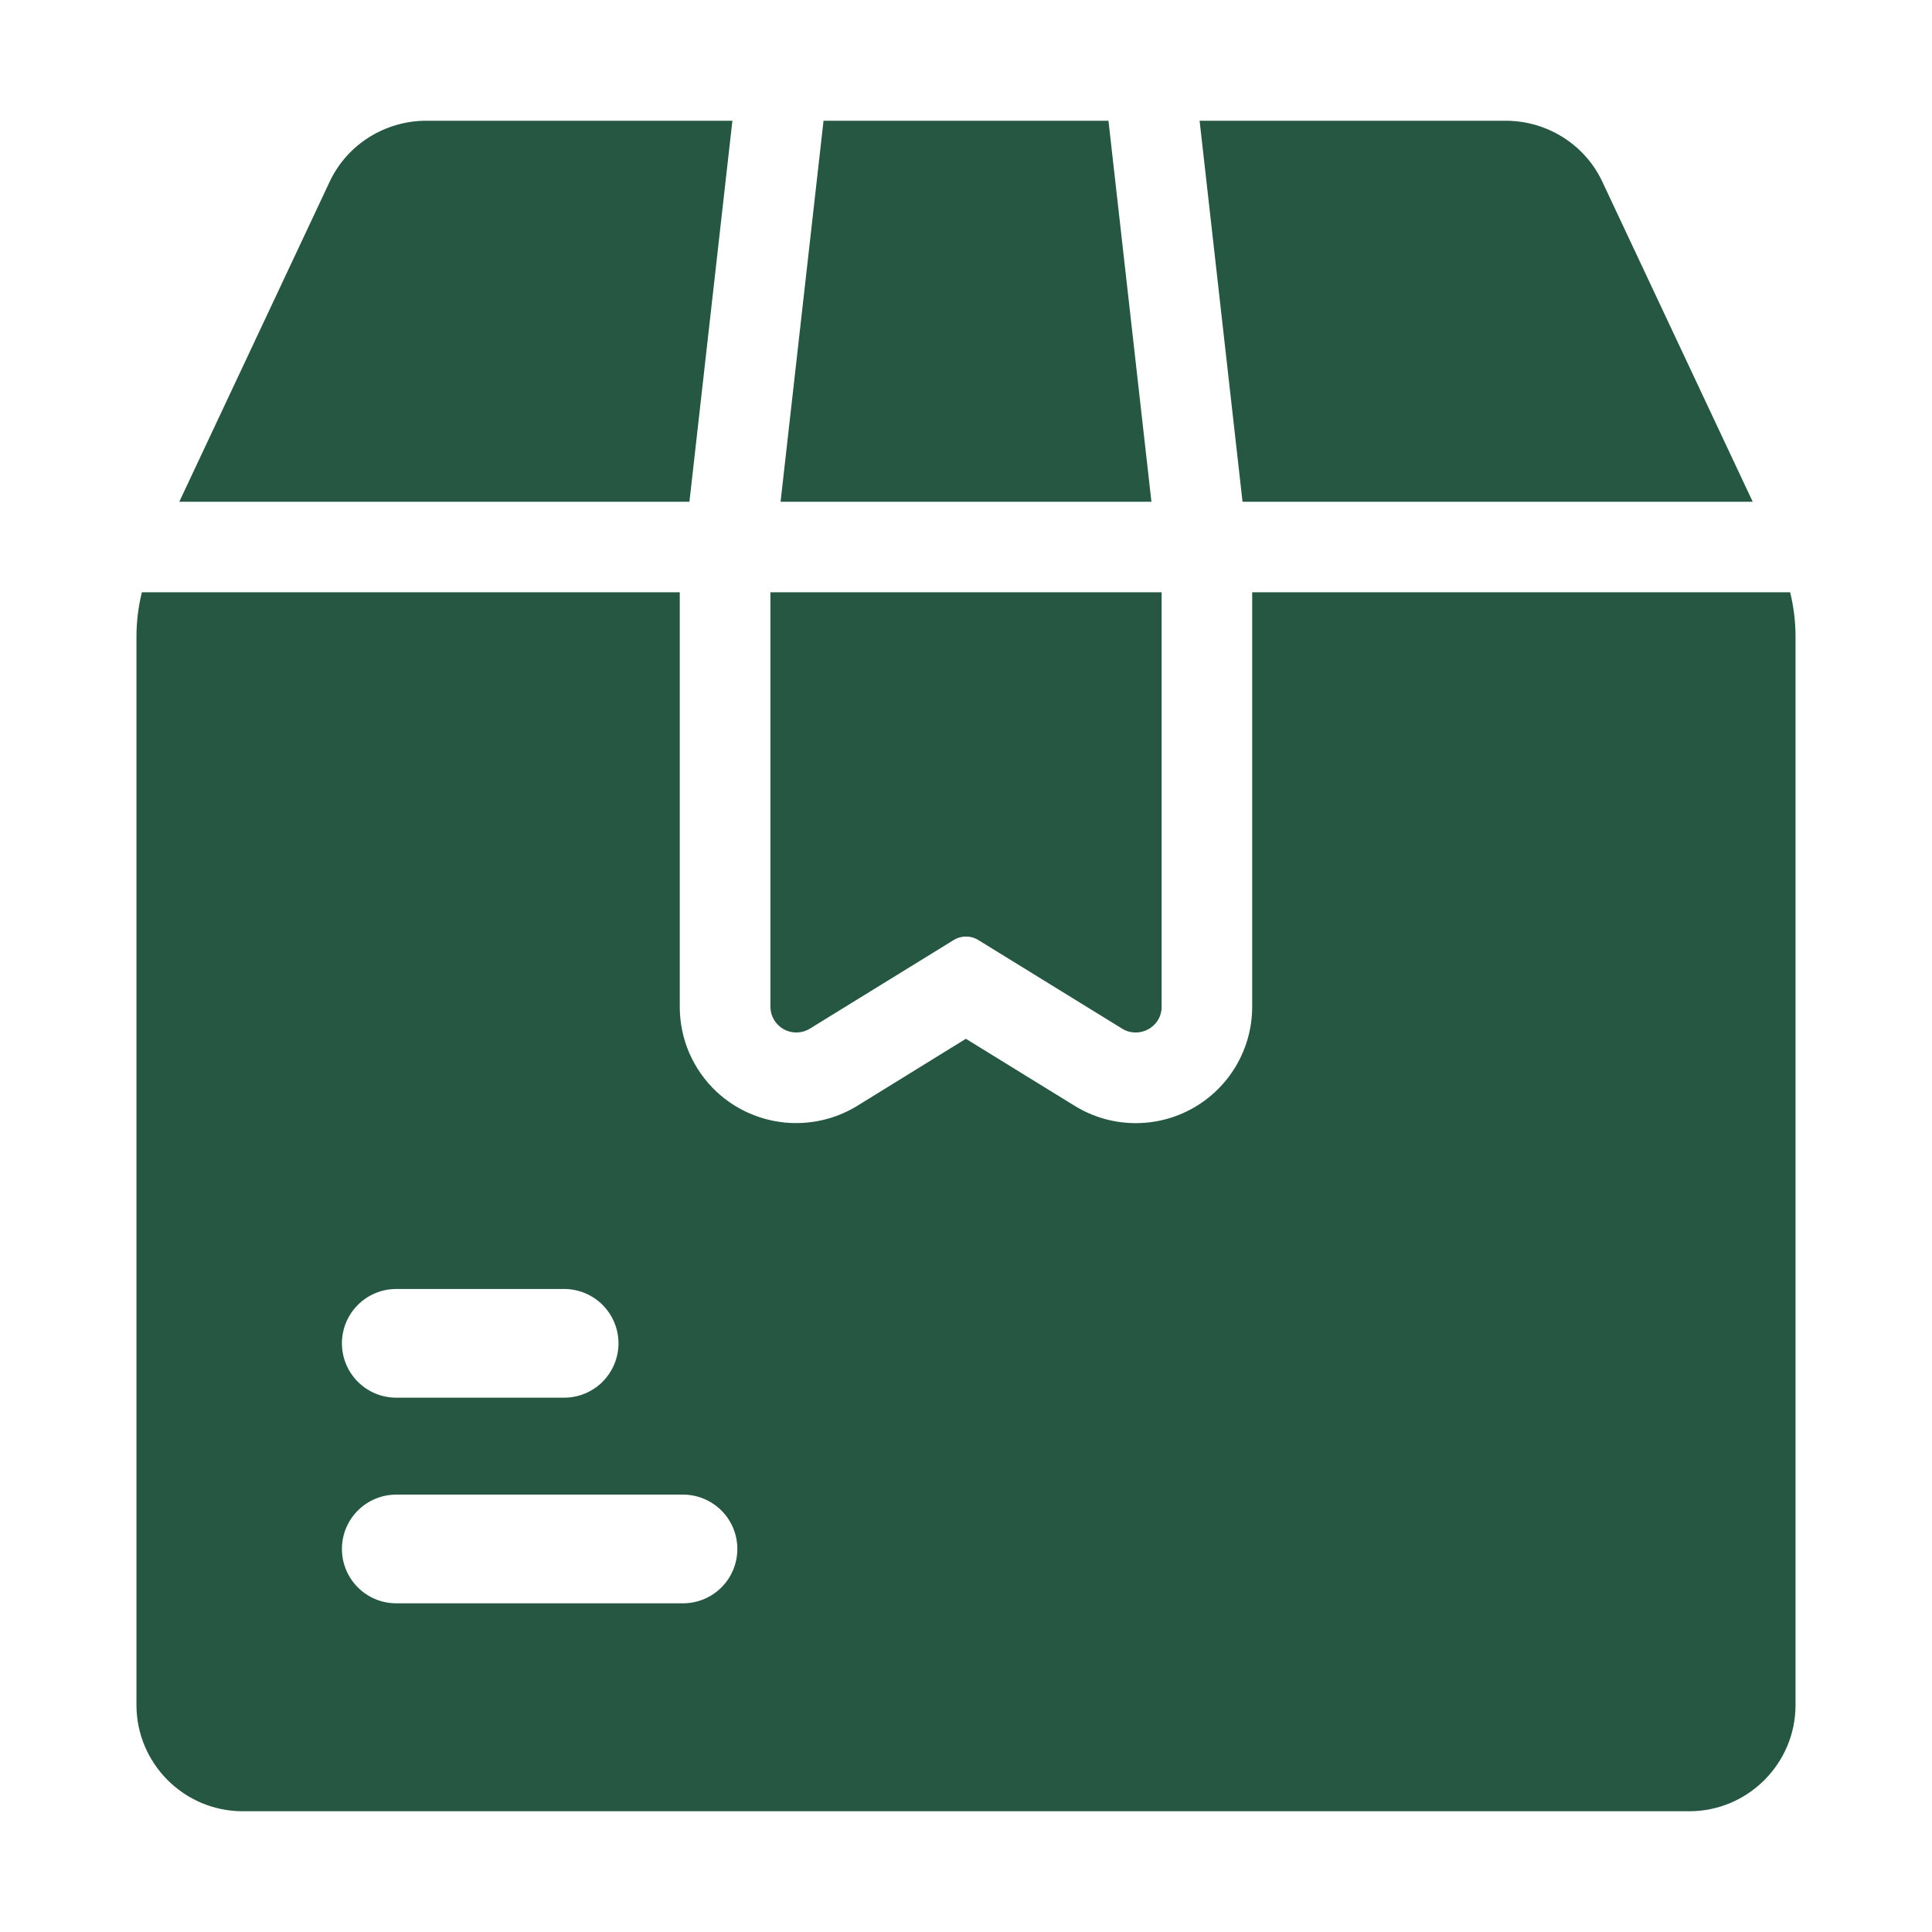
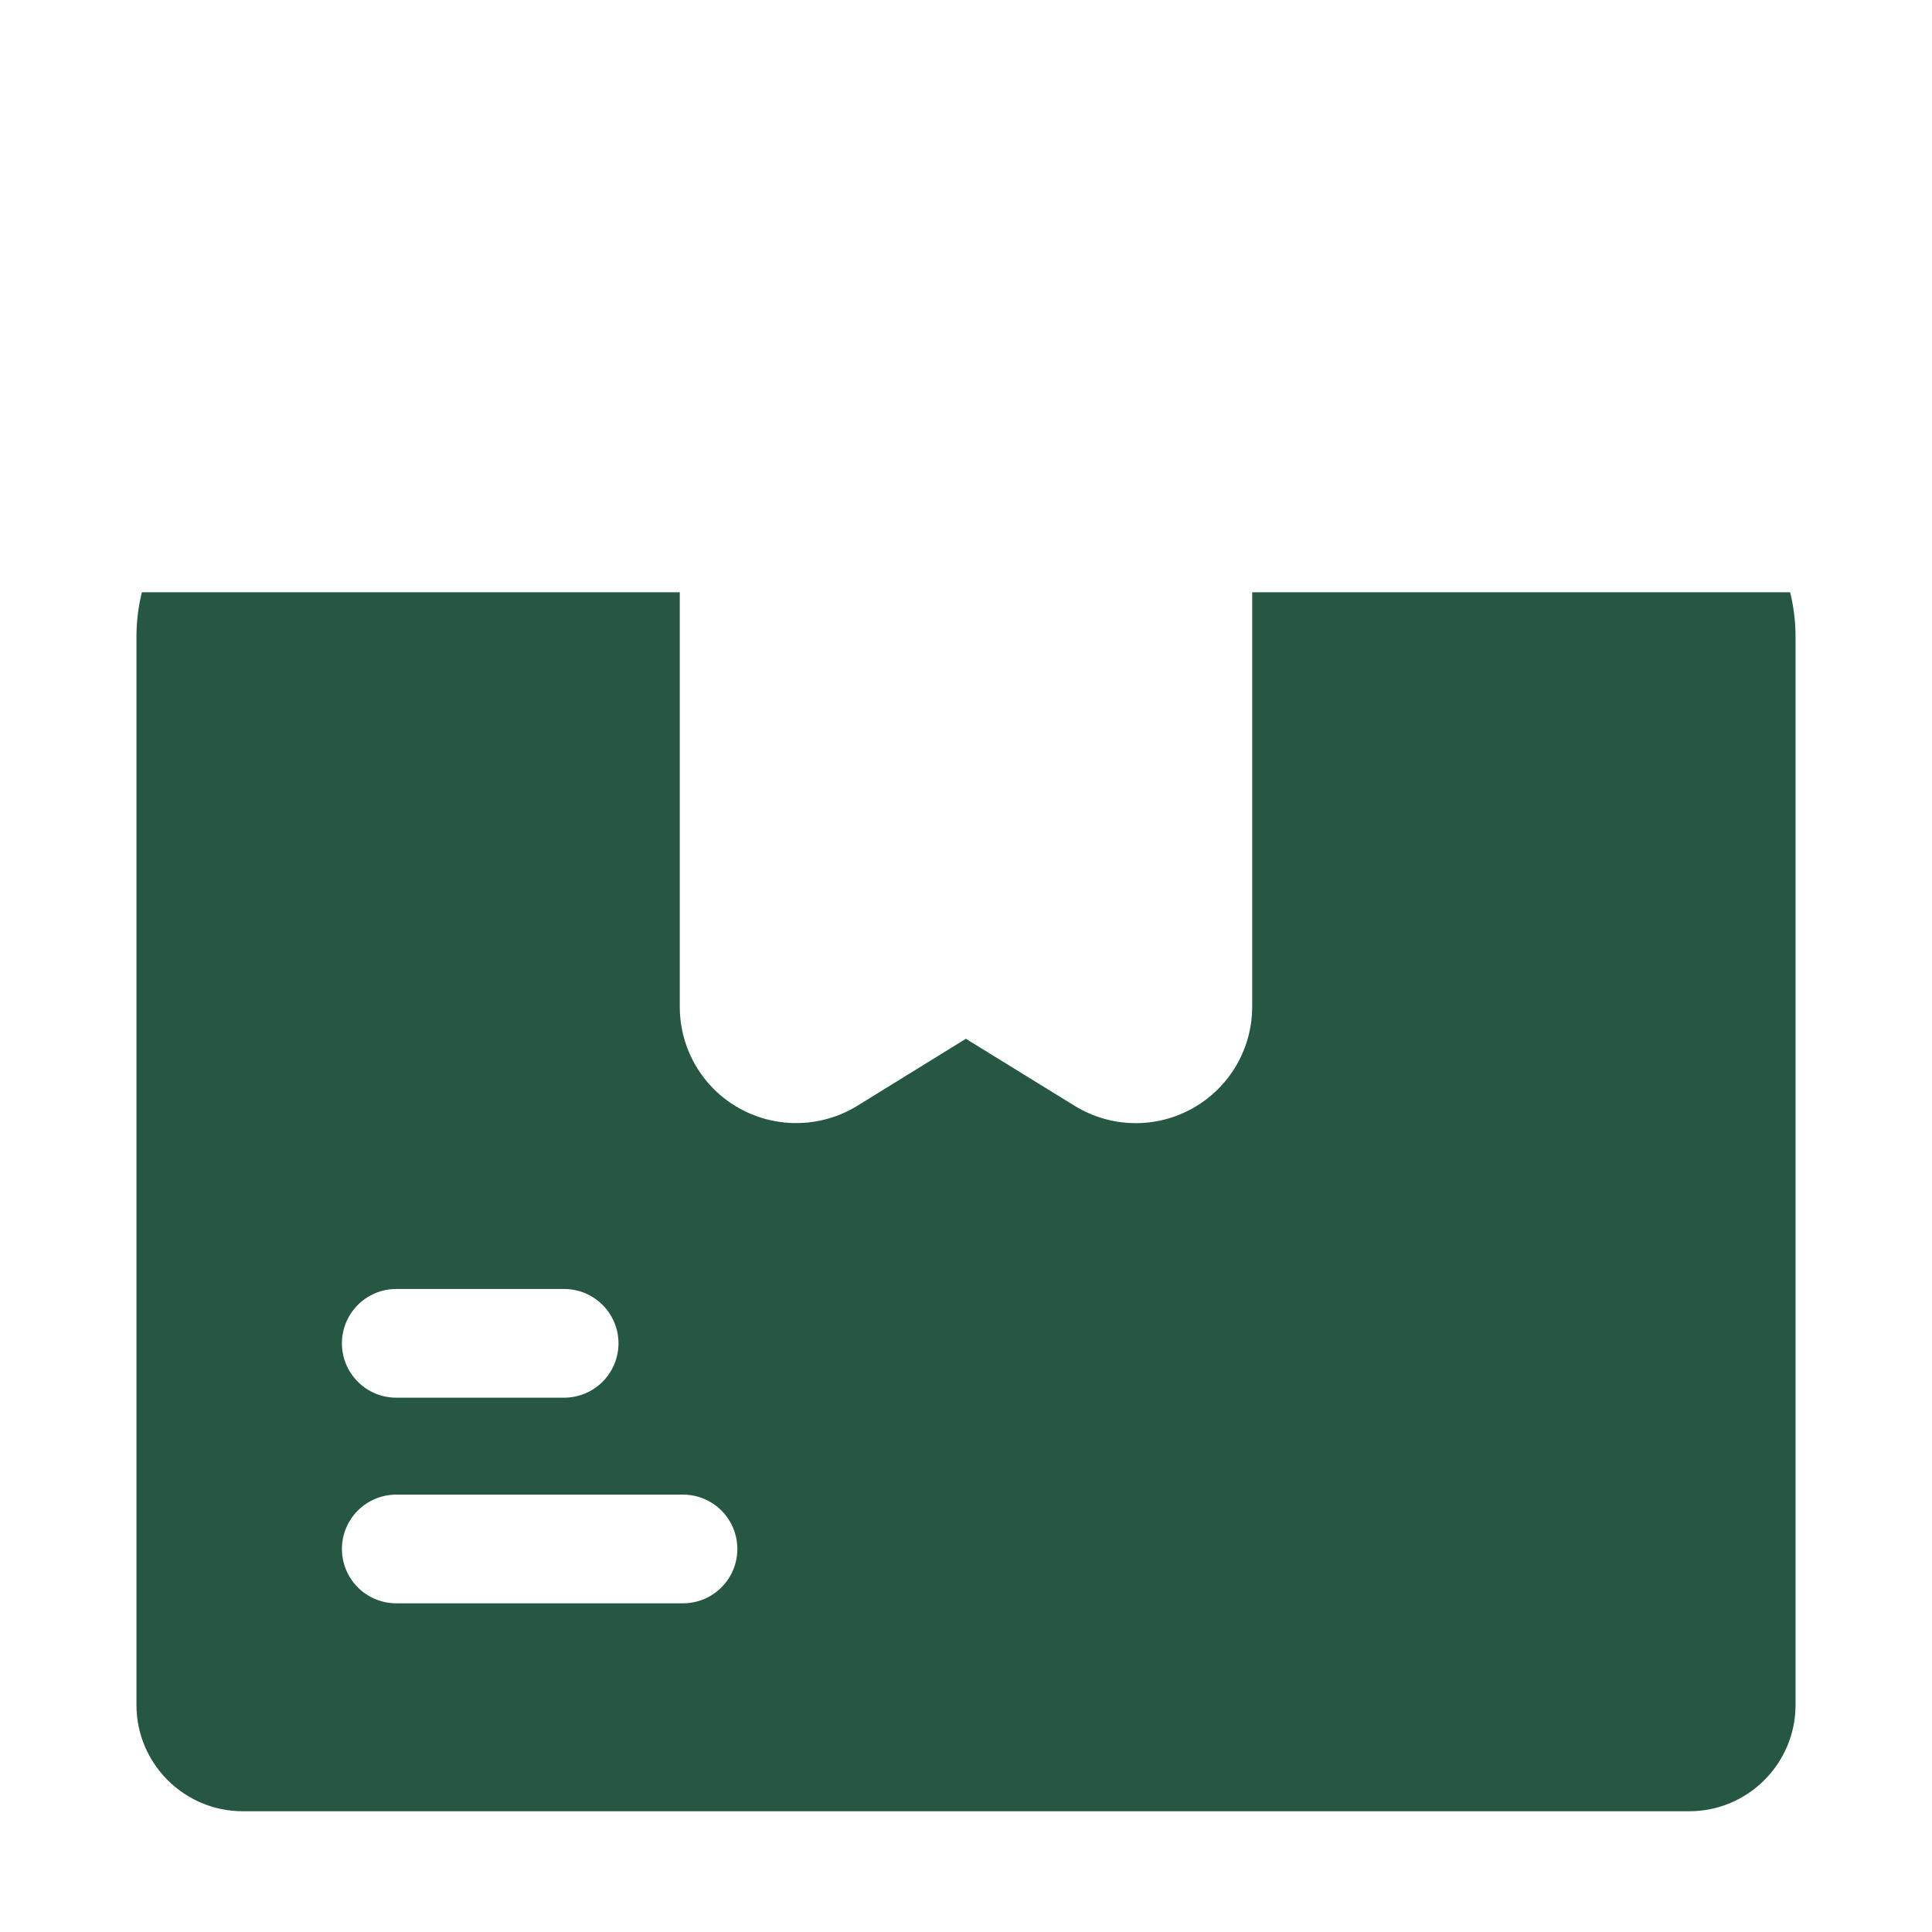
<svg xmlns="http://www.w3.org/2000/svg" width="46" height="46" viewBox="0 0 46 46" fill="none">
-   <path d="M27.657 14.102V23.977C27.657 24.452 27.126 24.739 26.723 24.495L23.316 22.396C23.223 22.333 23.113 22.299 23 22.299C22.887 22.299 22.777 22.333 22.684 22.396L19.277 24.495C19.184 24.551 19.078 24.581 18.97 24.583C18.862 24.585 18.755 24.558 18.66 24.506C18.566 24.453 18.486 24.377 18.431 24.284C18.375 24.192 18.345 24.086 18.343 23.977V14.102H27.657ZM16.415 11.946L17.438 2.875H10.149C9.171 2.875 8.266 3.436 7.849 4.327L4.269 11.946H16.415ZM41.731 11.946L38.151 4.327C37.734 3.436 36.829 2.875 35.851 2.875H28.562L29.584 11.946H41.731ZM27.415 11.946L26.392 2.875H19.608L18.585 11.946H27.415Z" fill="#265742" />
  <path d="M42.622 14.102H29.814V23.977C29.813 24.468 29.681 24.95 29.432 25.374C29.183 25.797 28.827 26.147 28.398 26.387C27.97 26.628 27.485 26.75 26.994 26.741C26.503 26.733 26.023 26.594 25.603 26.339L22.997 24.733L20.407 26.332C19.889 26.649 19.281 26.787 18.676 26.726C18.072 26.665 17.504 26.407 17.06 25.993C16.785 25.735 16.565 25.423 16.414 25.077C16.264 24.731 16.186 24.358 16.185 23.98V14.102H3.378C3.292 14.447 3.249 14.806 3.249 15.165V40.595C3.249 41.989 4.384 43.125 5.779 43.125H40.221C41.616 43.125 42.751 41.989 42.751 40.595V15.165C42.751 14.806 42.708 14.447 42.622 14.102ZM9.434 30.69H13.432C13.775 30.69 14.104 30.827 14.347 31.069C14.589 31.312 14.726 31.641 14.726 31.984C14.726 32.327 14.589 32.656 14.347 32.899C14.104 33.142 13.775 33.278 13.432 33.278H9.434C9.091 33.278 8.762 33.142 8.52 32.899C8.277 32.656 8.141 32.327 8.141 31.984C8.141 31.641 8.277 31.312 8.52 31.069C8.762 30.827 9.091 30.69 9.434 30.69ZM16.262 38.174H9.434C9.091 38.174 8.762 38.038 8.52 37.795C8.277 37.552 8.141 37.223 8.141 36.88C8.141 36.537 8.277 36.208 8.52 35.965C8.762 35.723 9.091 35.586 9.434 35.586H16.262C16.606 35.586 16.935 35.723 17.177 35.965C17.42 36.208 17.556 36.537 17.556 36.88C17.556 37.223 17.42 37.552 17.177 37.795C16.935 38.038 16.606 38.174 16.262 38.174Z" fill="#265742" />
</svg>